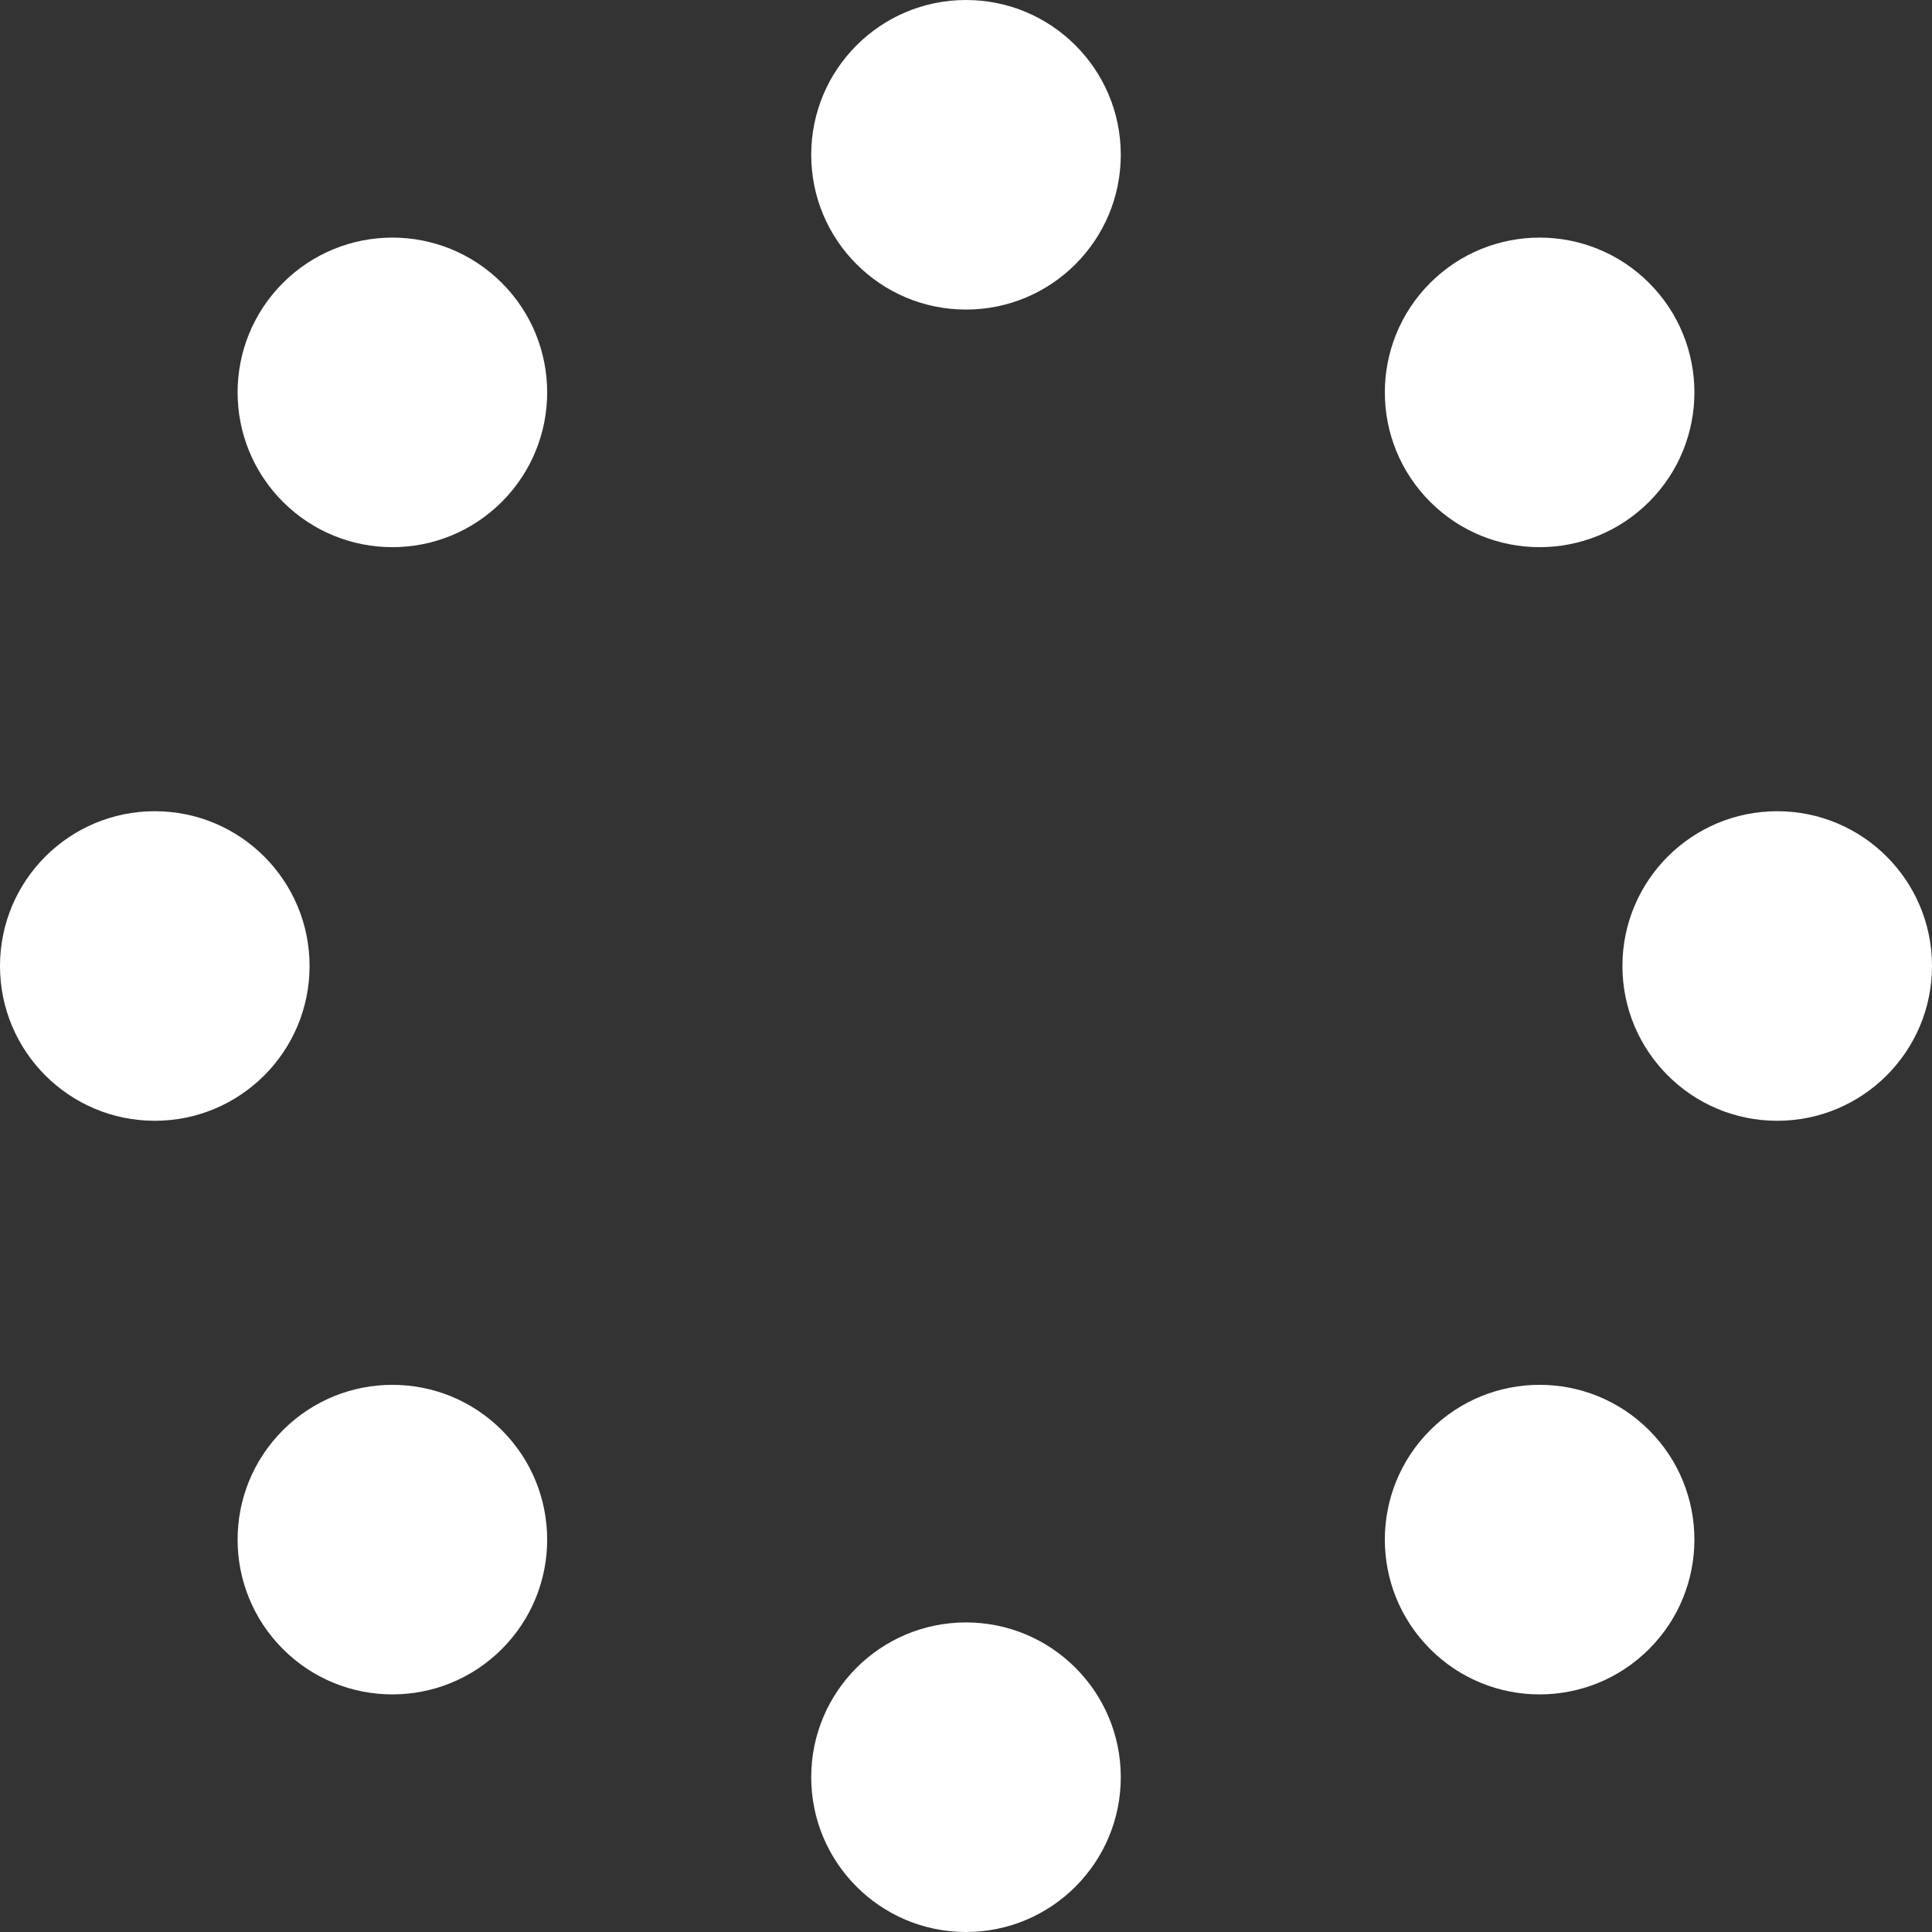
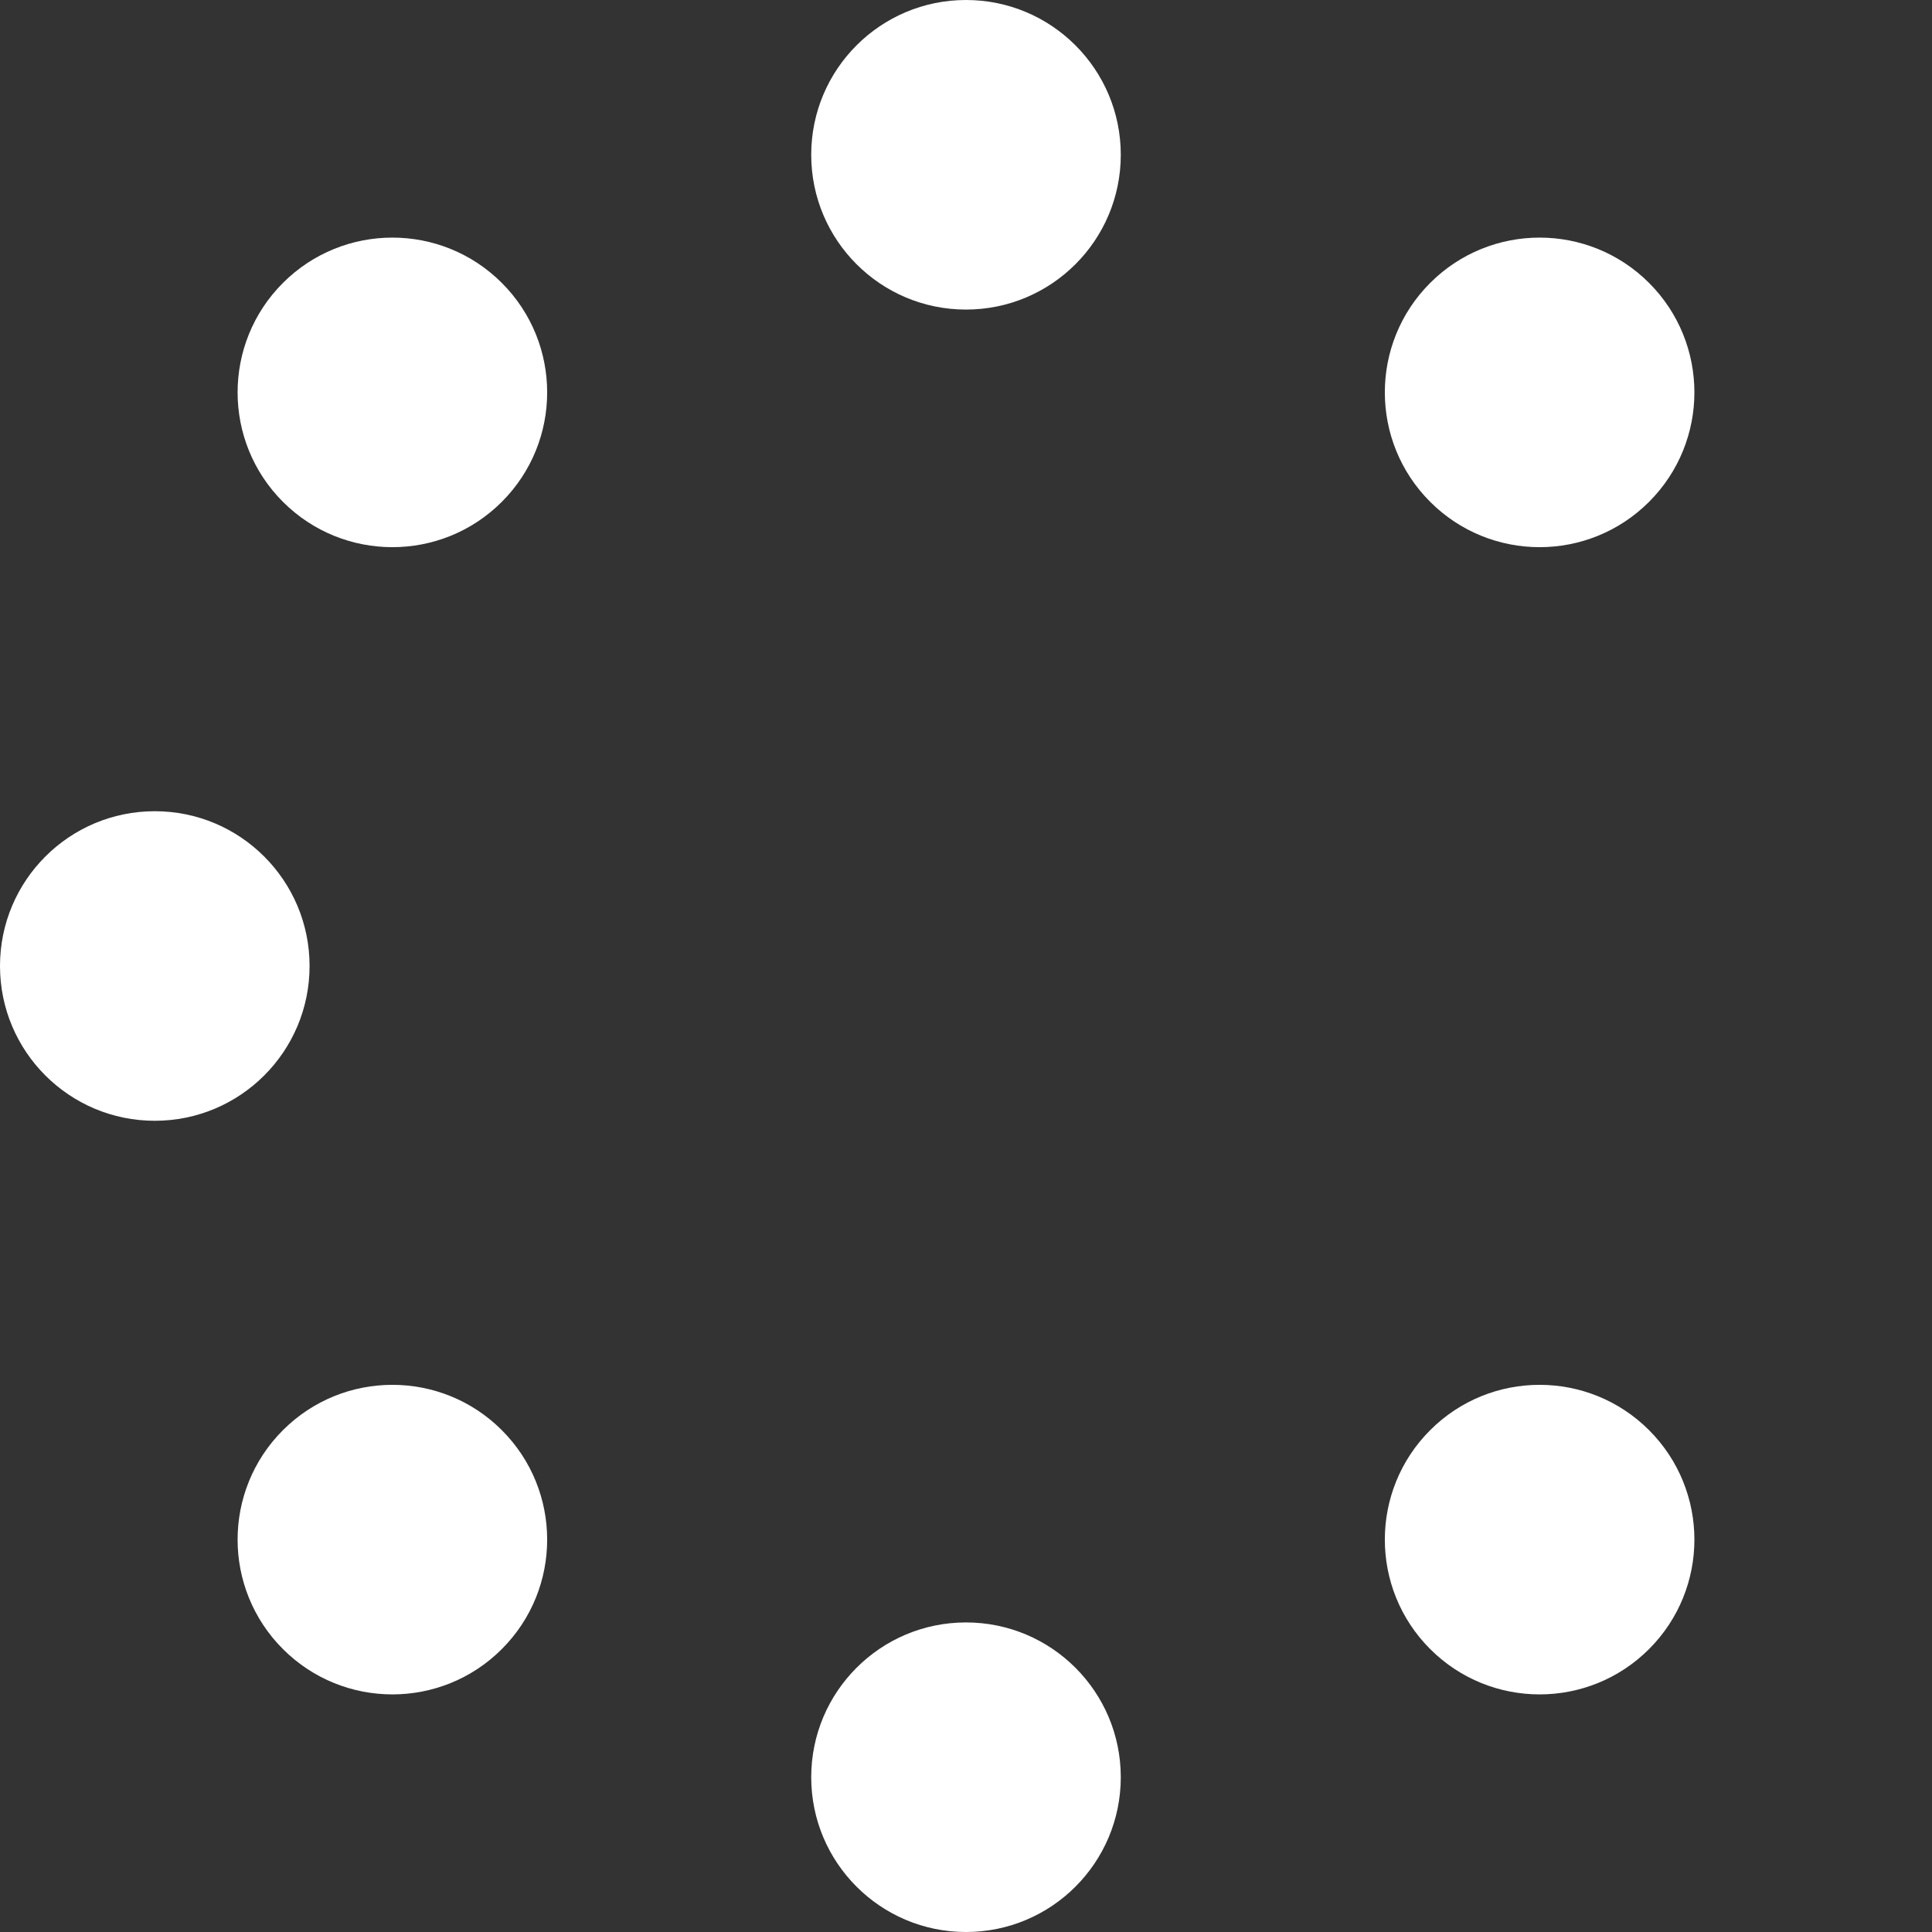
<svg xmlns="http://www.w3.org/2000/svg" xmlns:ns1="http://www.inkscape.org/namespaces/inkscape" xmlns:ns2="http://sodipodi.sourceforge.net/DTD/sodipodi-0.dtd" width="157.534mm" height="157.534mm" viewBox="0 0 157.534 157.534" version="1.1" id="svg8" ns1:version="0.92.5 (2060ec1f9f, 2020-04-08)" ns2:docname="loading.svg">
  <rect x="0" y="0" width="157.534" height="157.534" fill="#333333" stroke="none" />
  <defs id="defs2" />
  <ns2:namedview id="base" pagecolor="#ffffff" bordercolor="#666666" borderopacity="1.0" ns1:pageopacity="0.0" ns1:pageshadow="2" ns1:zoom="0.35" ns1:cx="498.48632" ns1:cy="247.76578" ns1:document-units="mm" ns1:current-layer="layer1" showgrid="false" ns1:pagecheckerboard="true" ns1:window-width="1916" ns1:window-height="1054" ns1:window-x="0" ns1:window-y="762" ns1:window-maximized="0" />
  <g ns1:label="Layer 1" ns1:groupmode="layer" id="layer1" transform="translate(139.207,100.285)">
    <circle style="opacity:1;fill:#ffffff;fill-opacity:1;fill-rule:nonzero;stroke:none;stroke-width:1.216;stroke-linecap:square;stroke-linejoin:bevel;stroke-miterlimit:4;stroke-dasharray:none;stroke-dashoffset:0;stroke-opacity:1;paint-order:stroke markers fill" id="path1015-3" cx="-126.586" cy="-21.518" r="12.621" />
-     <circle r="12.621" cy="-21.518" cx="5.706" id="circle1019-6" style="opacity:1;fill:#ffffff;fill-opacity:1;fill-rule:nonzero;stroke:none;stroke-width:1.216;stroke-linecap:square;stroke-linejoin:bevel;stroke-miterlimit:4;stroke-dasharray:none;stroke-dashoffset:0;stroke-opacity:1;paint-order:stroke markers fill" />
    <circle r="12.621" cy="-57.953" cx="-93.668" id="circle1091" style="opacity:1;fill:#ffffff;fill-opacity:1;fill-rule:nonzero;stroke:none;stroke-width:1.216;stroke-linecap:square;stroke-linejoin:bevel;stroke-miterlimit:4;stroke-dasharray:none;stroke-dashoffset:0;stroke-opacity:1;paint-order:stroke markers fill" transform="rotate(-45)" />
    <circle style="opacity:1;fill:#ffffff;fill-opacity:1;fill-rule:nonzero;stroke:none;stroke-width:1.216;stroke-linecap:square;stroke-linejoin:bevel;stroke-miterlimit:4;stroke-dasharray:none;stroke-dashoffset:0;stroke-opacity:1;paint-order:stroke markers fill" id="circle1093" cx="38.624" cy="-57.953" r="12.621" transform="rotate(-45)" />
    <circle transform="rotate(-90)" style="opacity:1;fill:#ffffff;fill-opacity:1;fill-rule:nonzero;stroke:none;stroke-width:1.216;stroke-linecap:square;stroke-linejoin:bevel;stroke-miterlimit:4;stroke-dasharray:none;stroke-dashoffset:0;stroke-opacity:1;paint-order:stroke markers fill" id="circle1095" cx="-44.628" cy="-60.44" r="12.621" />
    <circle transform="rotate(-90)" r="12.621" cy="-60.44" cx="87.664" id="circle1097" style="opacity:1;fill:#ffffff;fill-opacity:1;fill-rule:nonzero;stroke:none;stroke-width:1.216;stroke-linecap:square;stroke-linejoin:bevel;stroke-miterlimit:4;stroke-dasharray:none;stroke-dashoffset:0;stroke-opacity:1;paint-order:stroke markers fill" />
    <circle r="12.621" cy="-27.522" cx="-8.193" id="circle1099" style="opacity:1;fill:#ffffff;fill-opacity:1;fill-rule:nonzero;stroke:none;stroke-width:1.216;stroke-linecap:square;stroke-linejoin:bevel;stroke-miterlimit:4;stroke-dasharray:none;stroke-dashoffset:0;stroke-opacity:1;paint-order:stroke markers fill" transform="rotate(-135)" />
    <circle style="opacity:1;fill:#ffffff;fill-opacity:1;fill-rule:nonzero;stroke:none;stroke-width:1.216;stroke-linecap:square;stroke-linejoin:bevel;stroke-miterlimit:4;stroke-dasharray:none;stroke-dashoffset:0;stroke-opacity:1;paint-order:stroke markers fill" id="circle1101" cx="124.099" cy="-27.522" r="12.621" transform="rotate(-135)" />
  </g>
</svg>